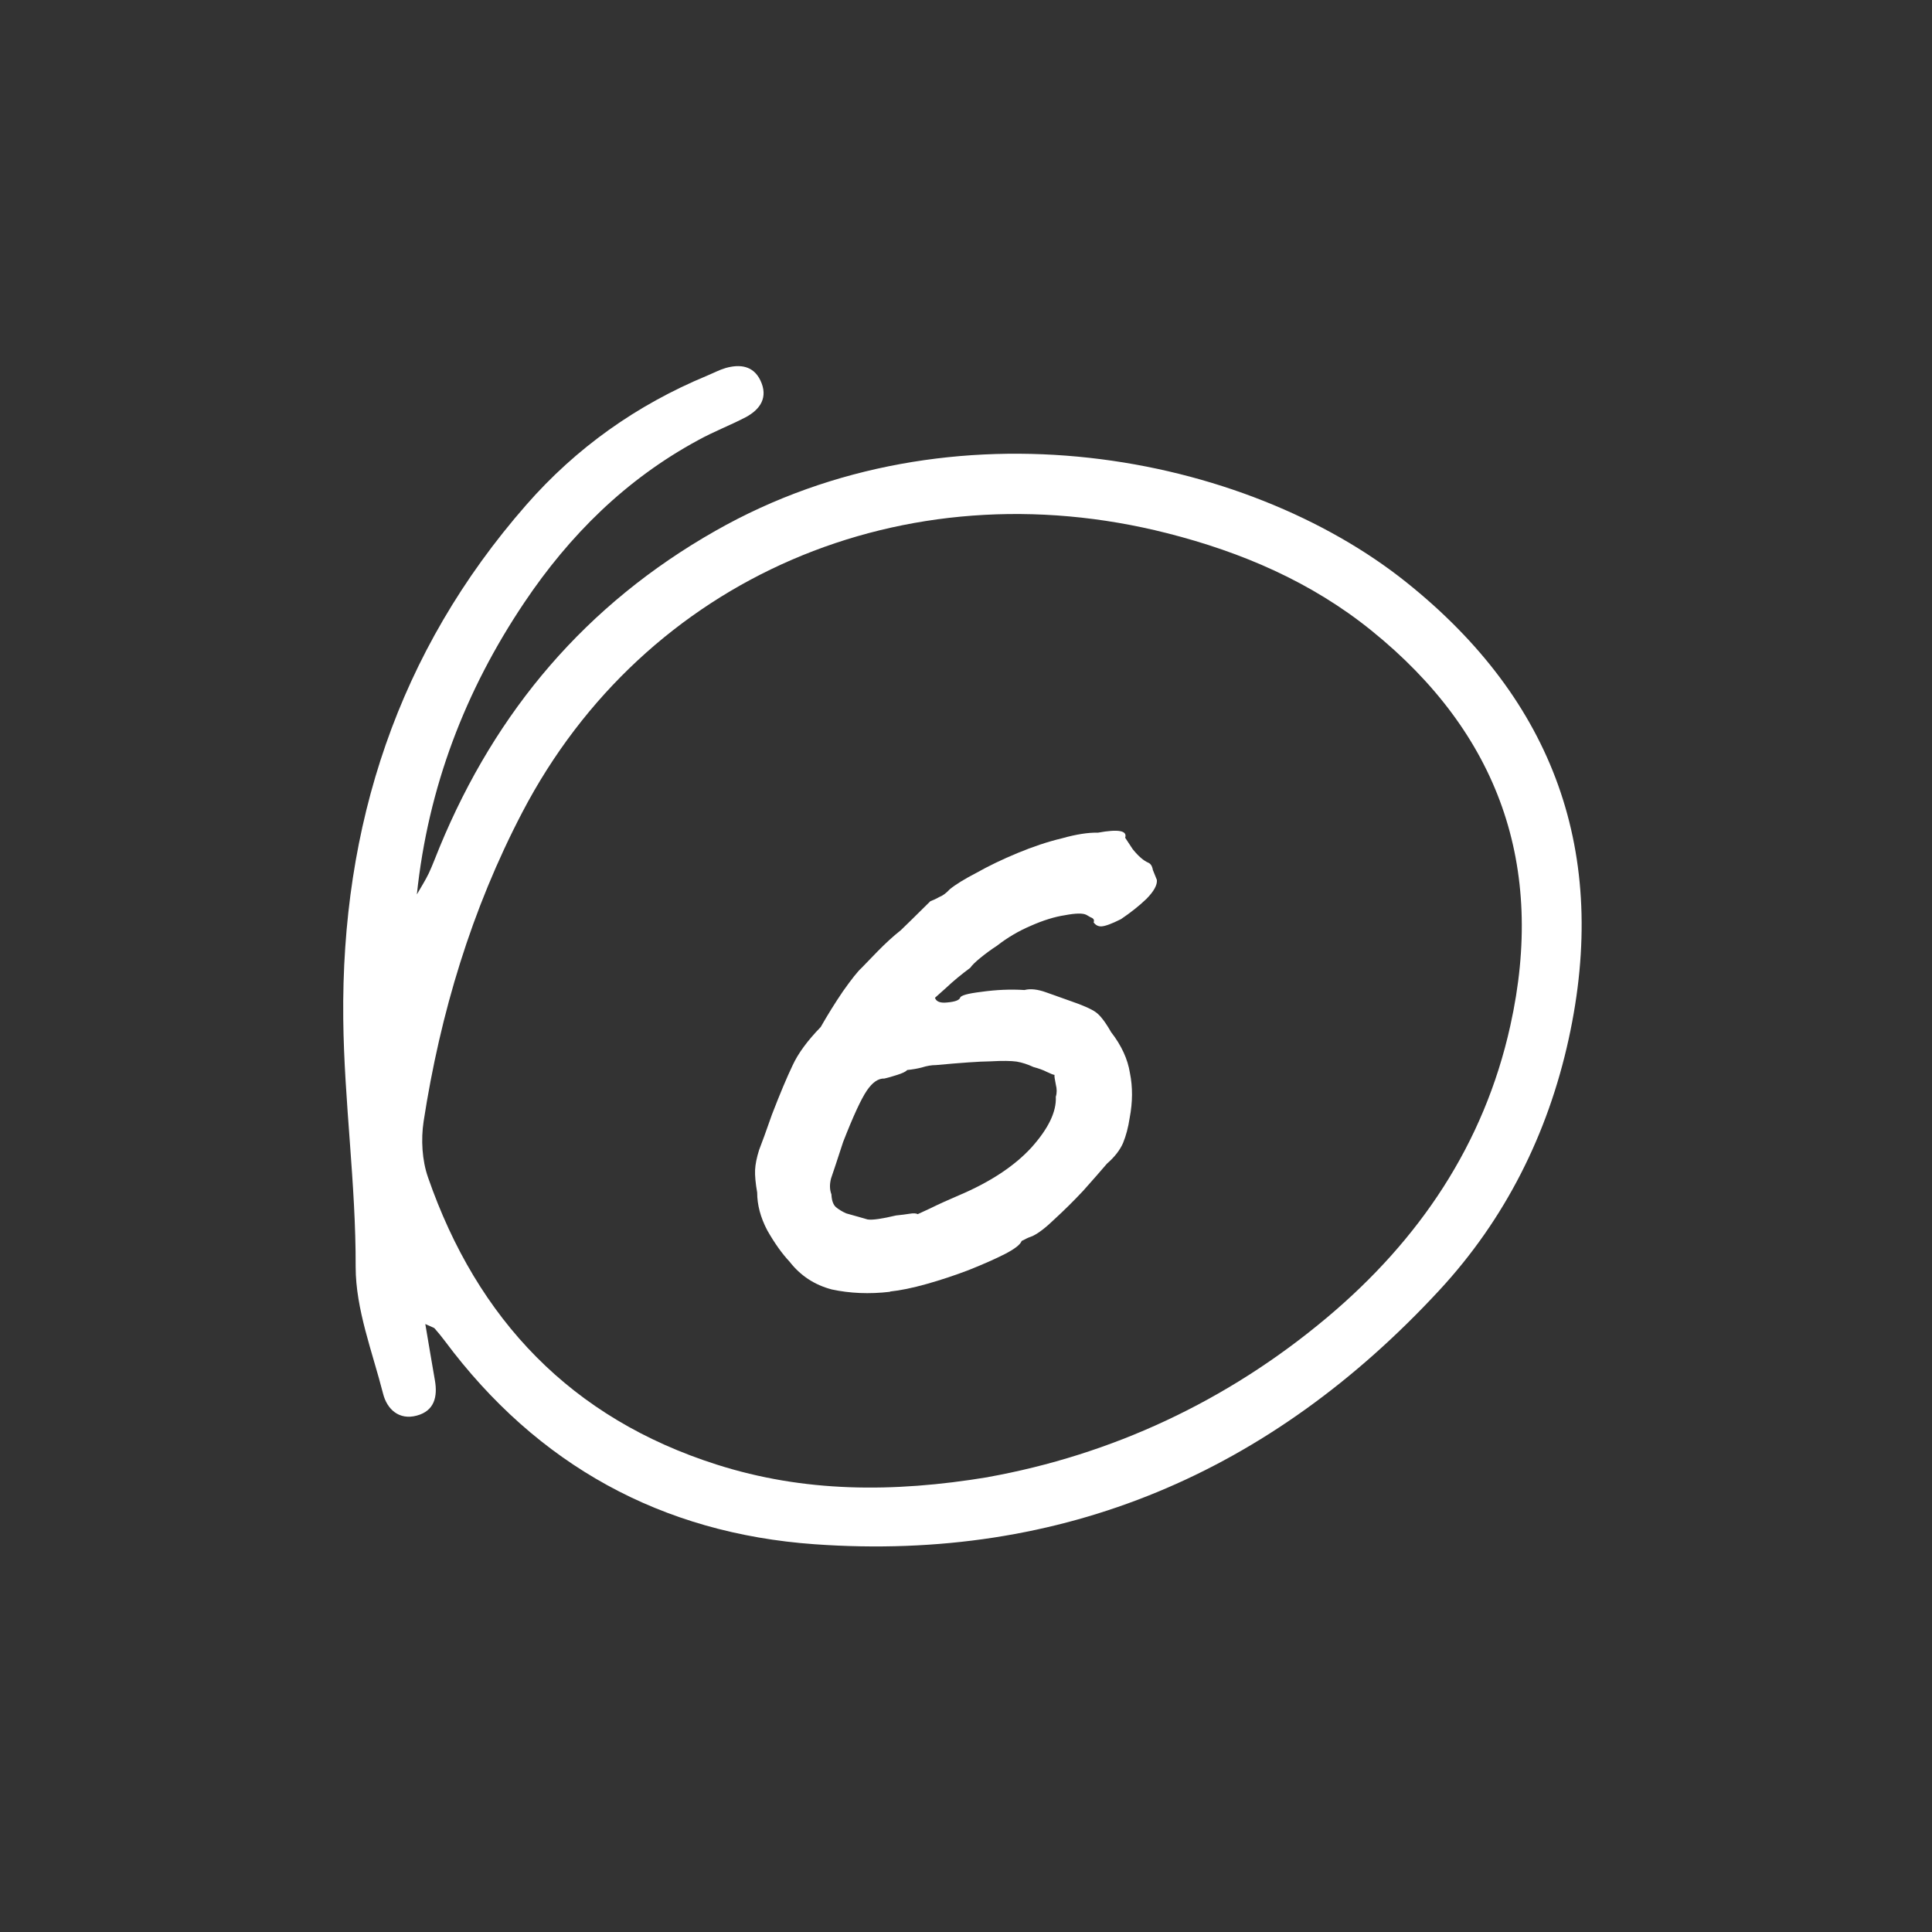
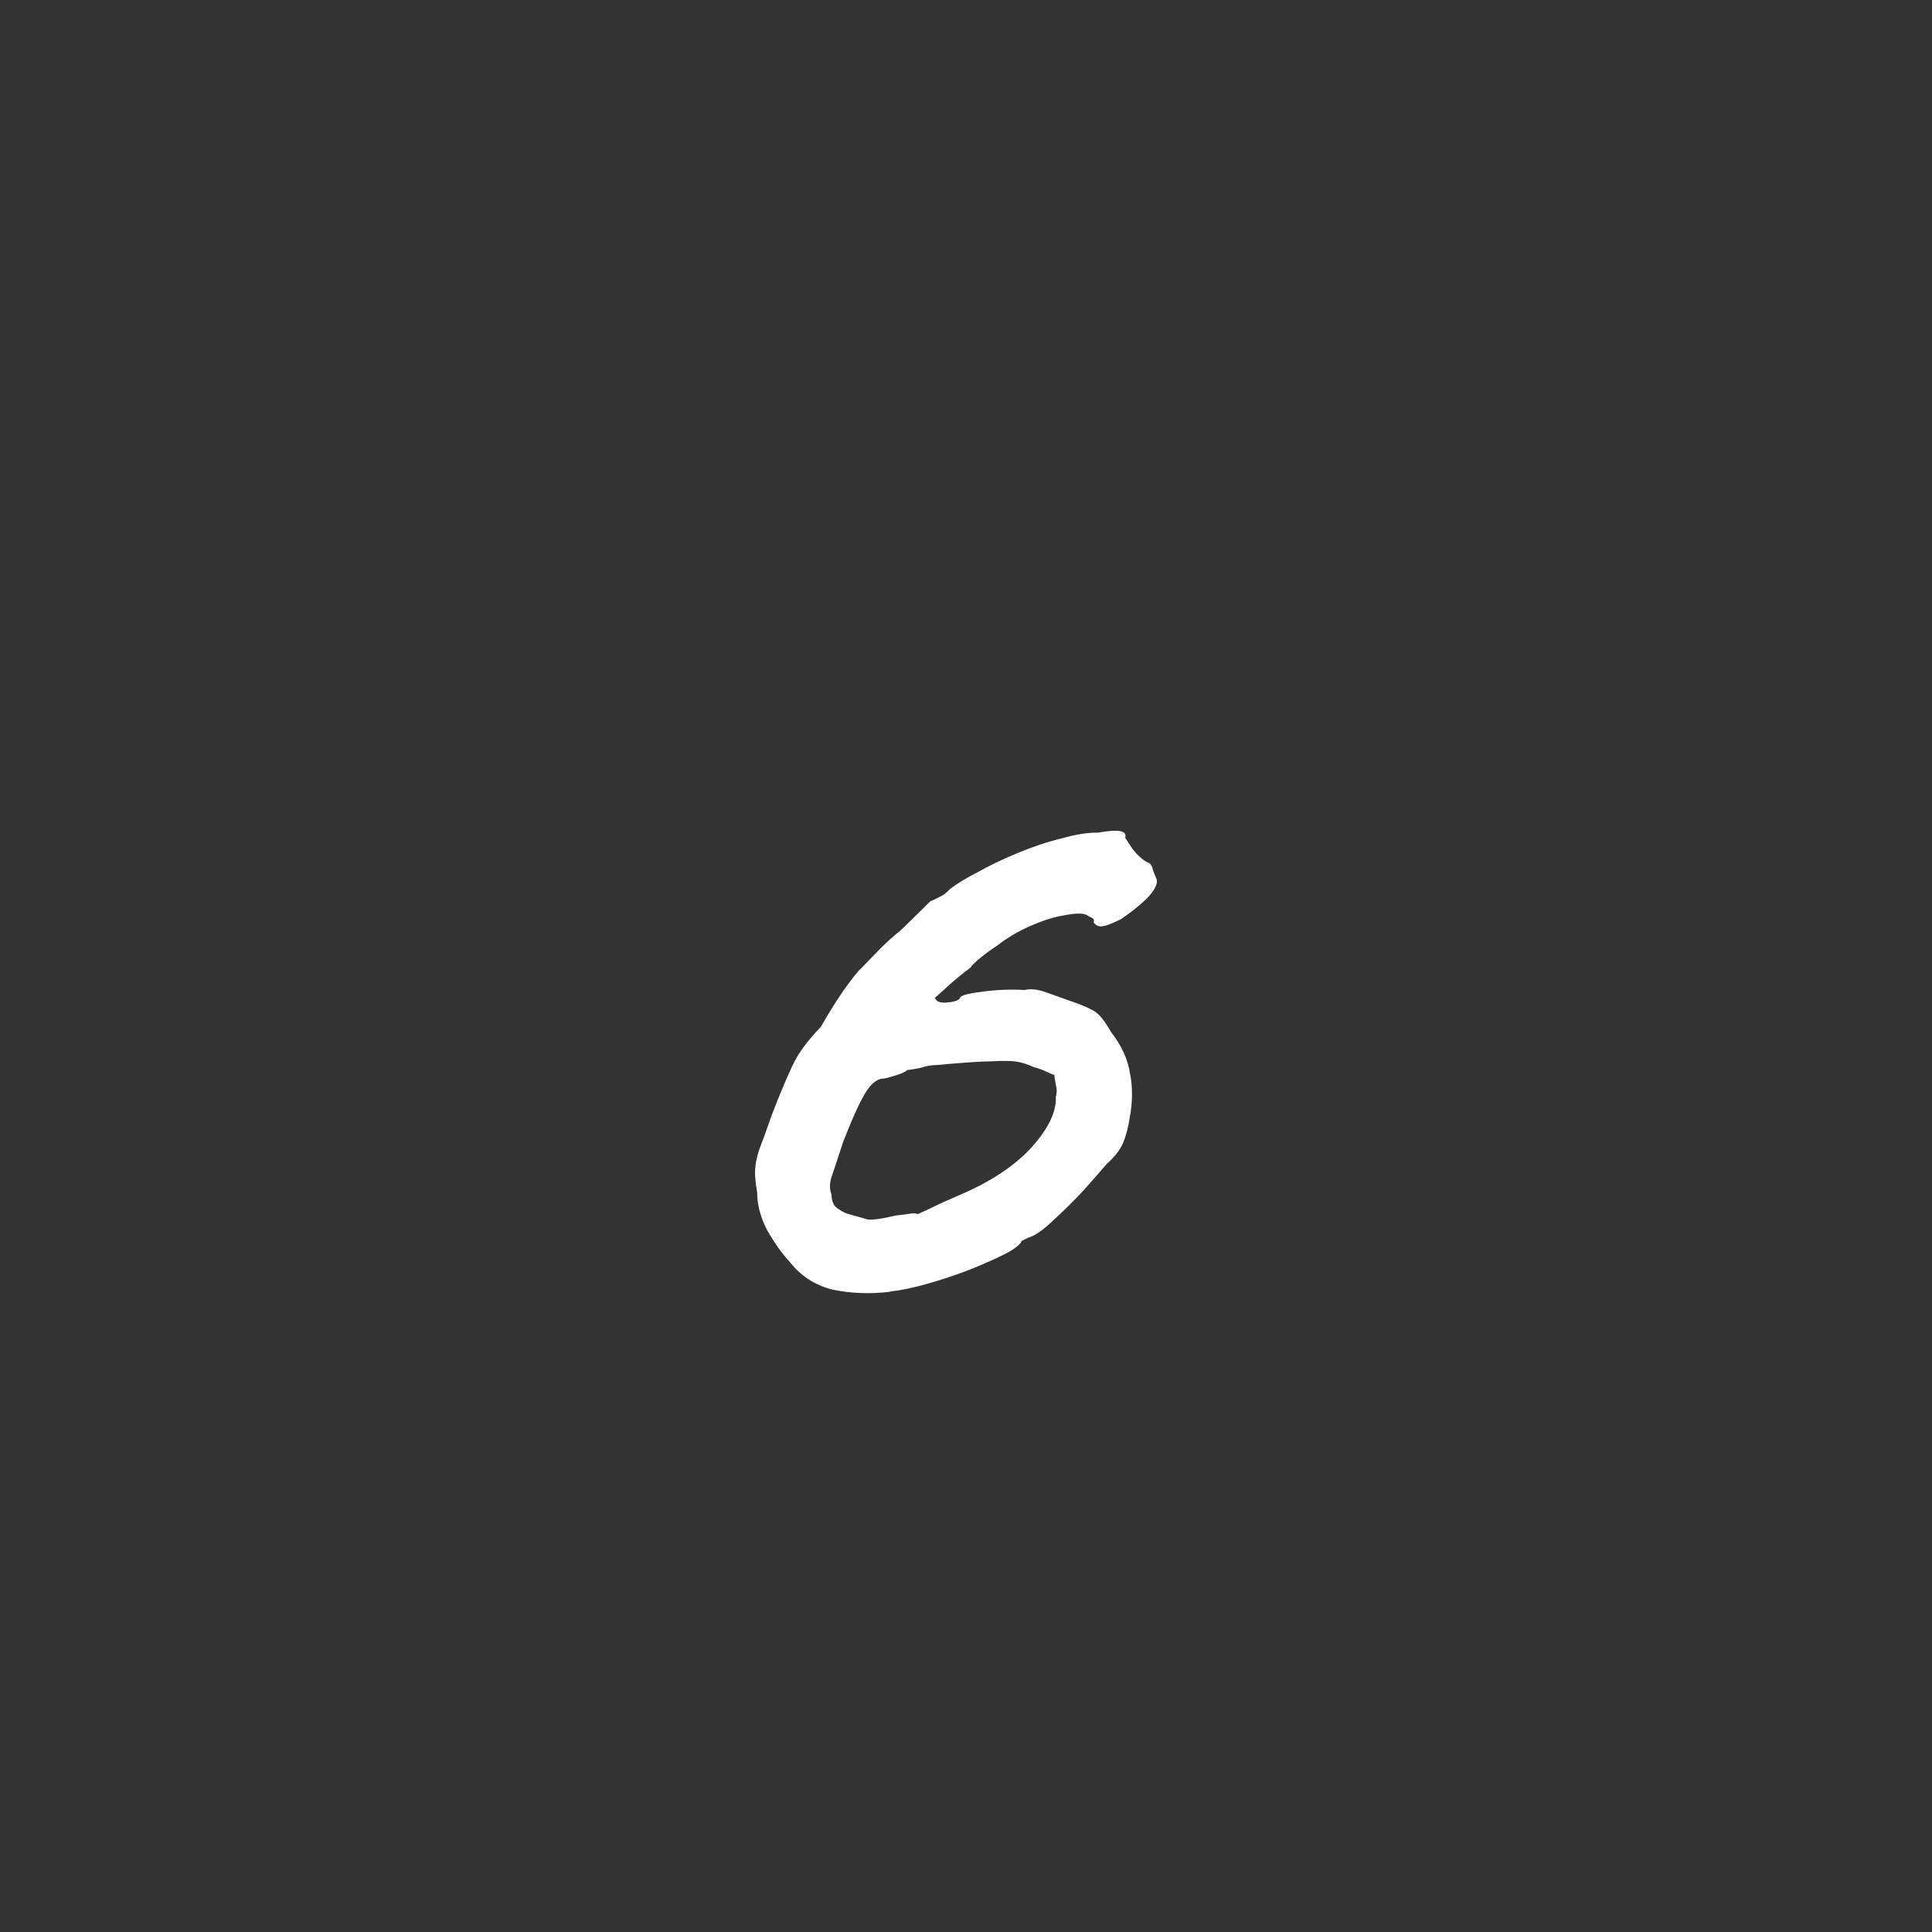
<svg xmlns="http://www.w3.org/2000/svg" width="78" height="78" viewBox="0 0 78 78" fill="none">
  <rect x="0" y="0" width="78" height="78" fill="#333333" stroke="none" />
  <g id="78x78">
    <g id="Ð¡Ð»Ð¾Ð¹ 89">
      <g id="Group">
        <path id="Vector" d="M35.934 52.153C35.093 52.252 34.309 52.215 33.583 52.059C32.883 51.876 32.314 51.5 31.875 50.935C31.572 50.612 31.274 50.194 30.976 49.671C30.704 49.154 30.569 48.642 30.569 48.146C30.501 47.759 30.475 47.456 30.485 47.232C30.496 47.007 30.548 46.74 30.647 46.427C30.767 46.119 30.94 45.644 31.164 45.001C31.493 44.149 31.77 43.491 31.995 43.021C32.219 42.53 32.601 42.013 33.134 41.464C33.411 40.978 33.708 40.498 34.032 40.022C34.382 39.526 34.633 39.213 34.779 39.082C34.926 38.931 35.15 38.701 35.448 38.392C35.746 38.089 36.049 37.807 36.367 37.556C36.66 37.274 36.926 37.013 37.162 36.778C37.428 36.517 37.559 36.386 37.559 36.386C37.694 36.334 37.815 36.277 37.924 36.214C38.06 36.162 38.201 36.057 38.347 35.901C38.577 35.712 38.938 35.488 39.424 35.237C39.915 34.96 40.468 34.694 41.085 34.438C41.701 34.182 42.297 33.983 42.866 33.847C43.441 33.685 43.932 33.607 44.329 33.617C45.154 33.466 45.52 33.534 45.426 33.821C45.426 33.821 45.525 33.973 45.729 34.281C45.959 34.568 46.173 34.751 46.361 34.83C46.455 34.871 46.518 34.965 46.544 35.122C46.596 35.258 46.654 35.389 46.706 35.524C46.727 35.728 46.586 35.984 46.288 36.287C45.996 36.569 45.651 36.841 45.259 37.107C44.878 37.3 44.611 37.395 44.465 37.4C44.34 37.405 44.235 37.353 44.151 37.238C44.193 37.144 44.151 37.076 44.031 37.034C43.916 36.966 43.859 36.935 43.859 36.935C43.718 36.862 43.431 36.867 42.992 36.95C42.579 37.013 42.119 37.154 41.612 37.379C41.132 37.583 40.677 37.849 40.249 38.183C39.998 38.345 39.774 38.513 39.57 38.68C39.366 38.847 39.236 38.977 39.173 39.072C38.807 39.343 38.478 39.615 38.18 39.897C37.893 40.153 37.747 40.283 37.747 40.283C37.799 40.44 37.961 40.503 38.243 40.472C38.546 40.446 38.718 40.383 38.76 40.289C38.776 40.19 39.063 40.111 39.622 40.043C40.212 39.96 40.792 39.934 41.362 39.97C41.597 39.907 41.895 39.939 42.25 40.069C42.631 40.205 42.94 40.315 43.175 40.398C43.697 40.576 44.052 40.733 44.23 40.858C44.413 40.983 44.622 41.255 44.857 41.668C45.275 42.206 45.531 42.76 45.619 43.324C45.734 43.893 45.729 44.494 45.609 45.126C45.551 45.518 45.458 45.858 45.343 46.14C45.222 46.422 45.008 46.704 44.69 46.981C44.444 47.268 44.125 47.634 43.733 48.073C43.342 48.491 42.96 48.867 42.584 49.212C42.229 49.556 41.931 49.786 41.691 49.901C41.586 49.938 41.477 49.98 41.367 50.042C41.289 50.079 41.247 50.1 41.247 50.1C41.2 50.241 40.97 50.423 40.562 50.633C40.181 50.826 39.7 51.04 39.11 51.275C38.551 51.489 37.982 51.677 37.407 51.839C36.832 52.001 36.341 52.1 35.934 52.142V52.153ZM34.163 48.987C34.55 49.097 34.837 49.175 35.025 49.232C35.223 49.264 35.605 49.206 36.179 49.071C36.383 49.05 36.561 49.029 36.718 49.003C36.874 48.976 36.984 48.982 37.052 49.018C37.052 49.018 37.214 48.945 37.538 48.794C37.888 48.621 38.279 48.444 38.708 48.261C39.967 47.728 40.944 47.085 41.633 46.338C42.328 45.565 42.657 44.881 42.626 44.275C42.673 44.134 42.673 43.967 42.626 43.784C42.584 43.575 42.563 43.449 42.574 43.397C42.527 43.392 42.417 43.35 42.255 43.272C42.114 43.199 41.936 43.136 41.722 43.078C41.487 42.969 41.263 42.896 41.043 42.859C40.824 42.828 40.474 42.822 39.993 42.849C39.538 42.854 38.807 42.906 37.788 43C37.611 43 37.423 43.031 37.209 43.099C37.026 43.146 36.832 43.178 36.629 43.199C36.566 43.267 36.435 43.329 36.221 43.397C36.012 43.465 35.84 43.512 35.709 43.543C35.459 43.533 35.223 43.695 34.994 44.034C34.764 44.374 34.445 45.064 34.038 46.108C33.797 46.85 33.635 47.336 33.552 47.576C33.489 47.817 33.494 48.031 33.567 48.219C33.578 48.47 33.641 48.642 33.75 48.736C33.86 48.83 34.001 48.914 34.163 48.987Z" fill="white" />
-         <path id="Vector_2" d="M17.17 53.449C17.321 54.321 17.431 55.021 17.556 55.716C17.677 56.39 17.535 56.964 16.825 57.152C16.109 57.346 15.623 56.891 15.467 56.27C15.033 54.572 14.359 52.858 14.359 51.15C14.37 47.791 13.894 44.474 13.858 41.135C13.774 33.336 16.057 26.309 21.25 20.38C23.261 18.081 25.706 16.347 28.538 15.171C28.788 15.067 29.034 14.936 29.295 14.858C29.87 14.696 30.413 14.759 30.7 15.359C31.024 16.038 30.7 16.53 30.099 16.848C29.467 17.177 28.804 17.428 28.182 17.773C25.278 19.345 23 21.597 21.166 24.329C18.779 27.882 17.285 31.784 16.83 36.11C16.992 35.828 17.17 35.551 17.311 35.258C17.473 34.913 17.603 34.548 17.75 34.198C20.027 28.686 23.674 24.392 28.877 21.435C38.437 15.992 50.291 18.316 56.779 23.509C62.745 28.279 64.976 34.448 63.33 41.955C62.489 45.79 60.765 49.222 58.111 52.09C51.315 59.435 42.93 63.061 32.884 62.345C26.72 61.906 21.694 59.153 17.959 54.138C17.828 53.961 17.687 53.793 17.546 53.631C17.52 53.6 17.462 53.59 17.18 53.459L17.17 53.449ZM39.884 59.634C44.842 58.741 49.518 56.604 53.587 53.182C57.296 50.063 59.914 46.203 60.974 41.417C62.411 34.955 60.514 29.611 55.369 25.458C52.939 23.493 50.129 22.292 47.13 21.529C36.489 18.823 26.03 23.331 21.088 32.792C19.04 36.71 17.776 40.905 17.102 45.278C16.992 46.009 17.039 46.84 17.279 47.53C19.275 53.287 23.078 57.262 28.929 59.127C32.445 60.25 36.029 60.276 39.9 59.634H39.895H39.884Z" fill="white" />
      </g>
    </g>
  </g>
</svg>